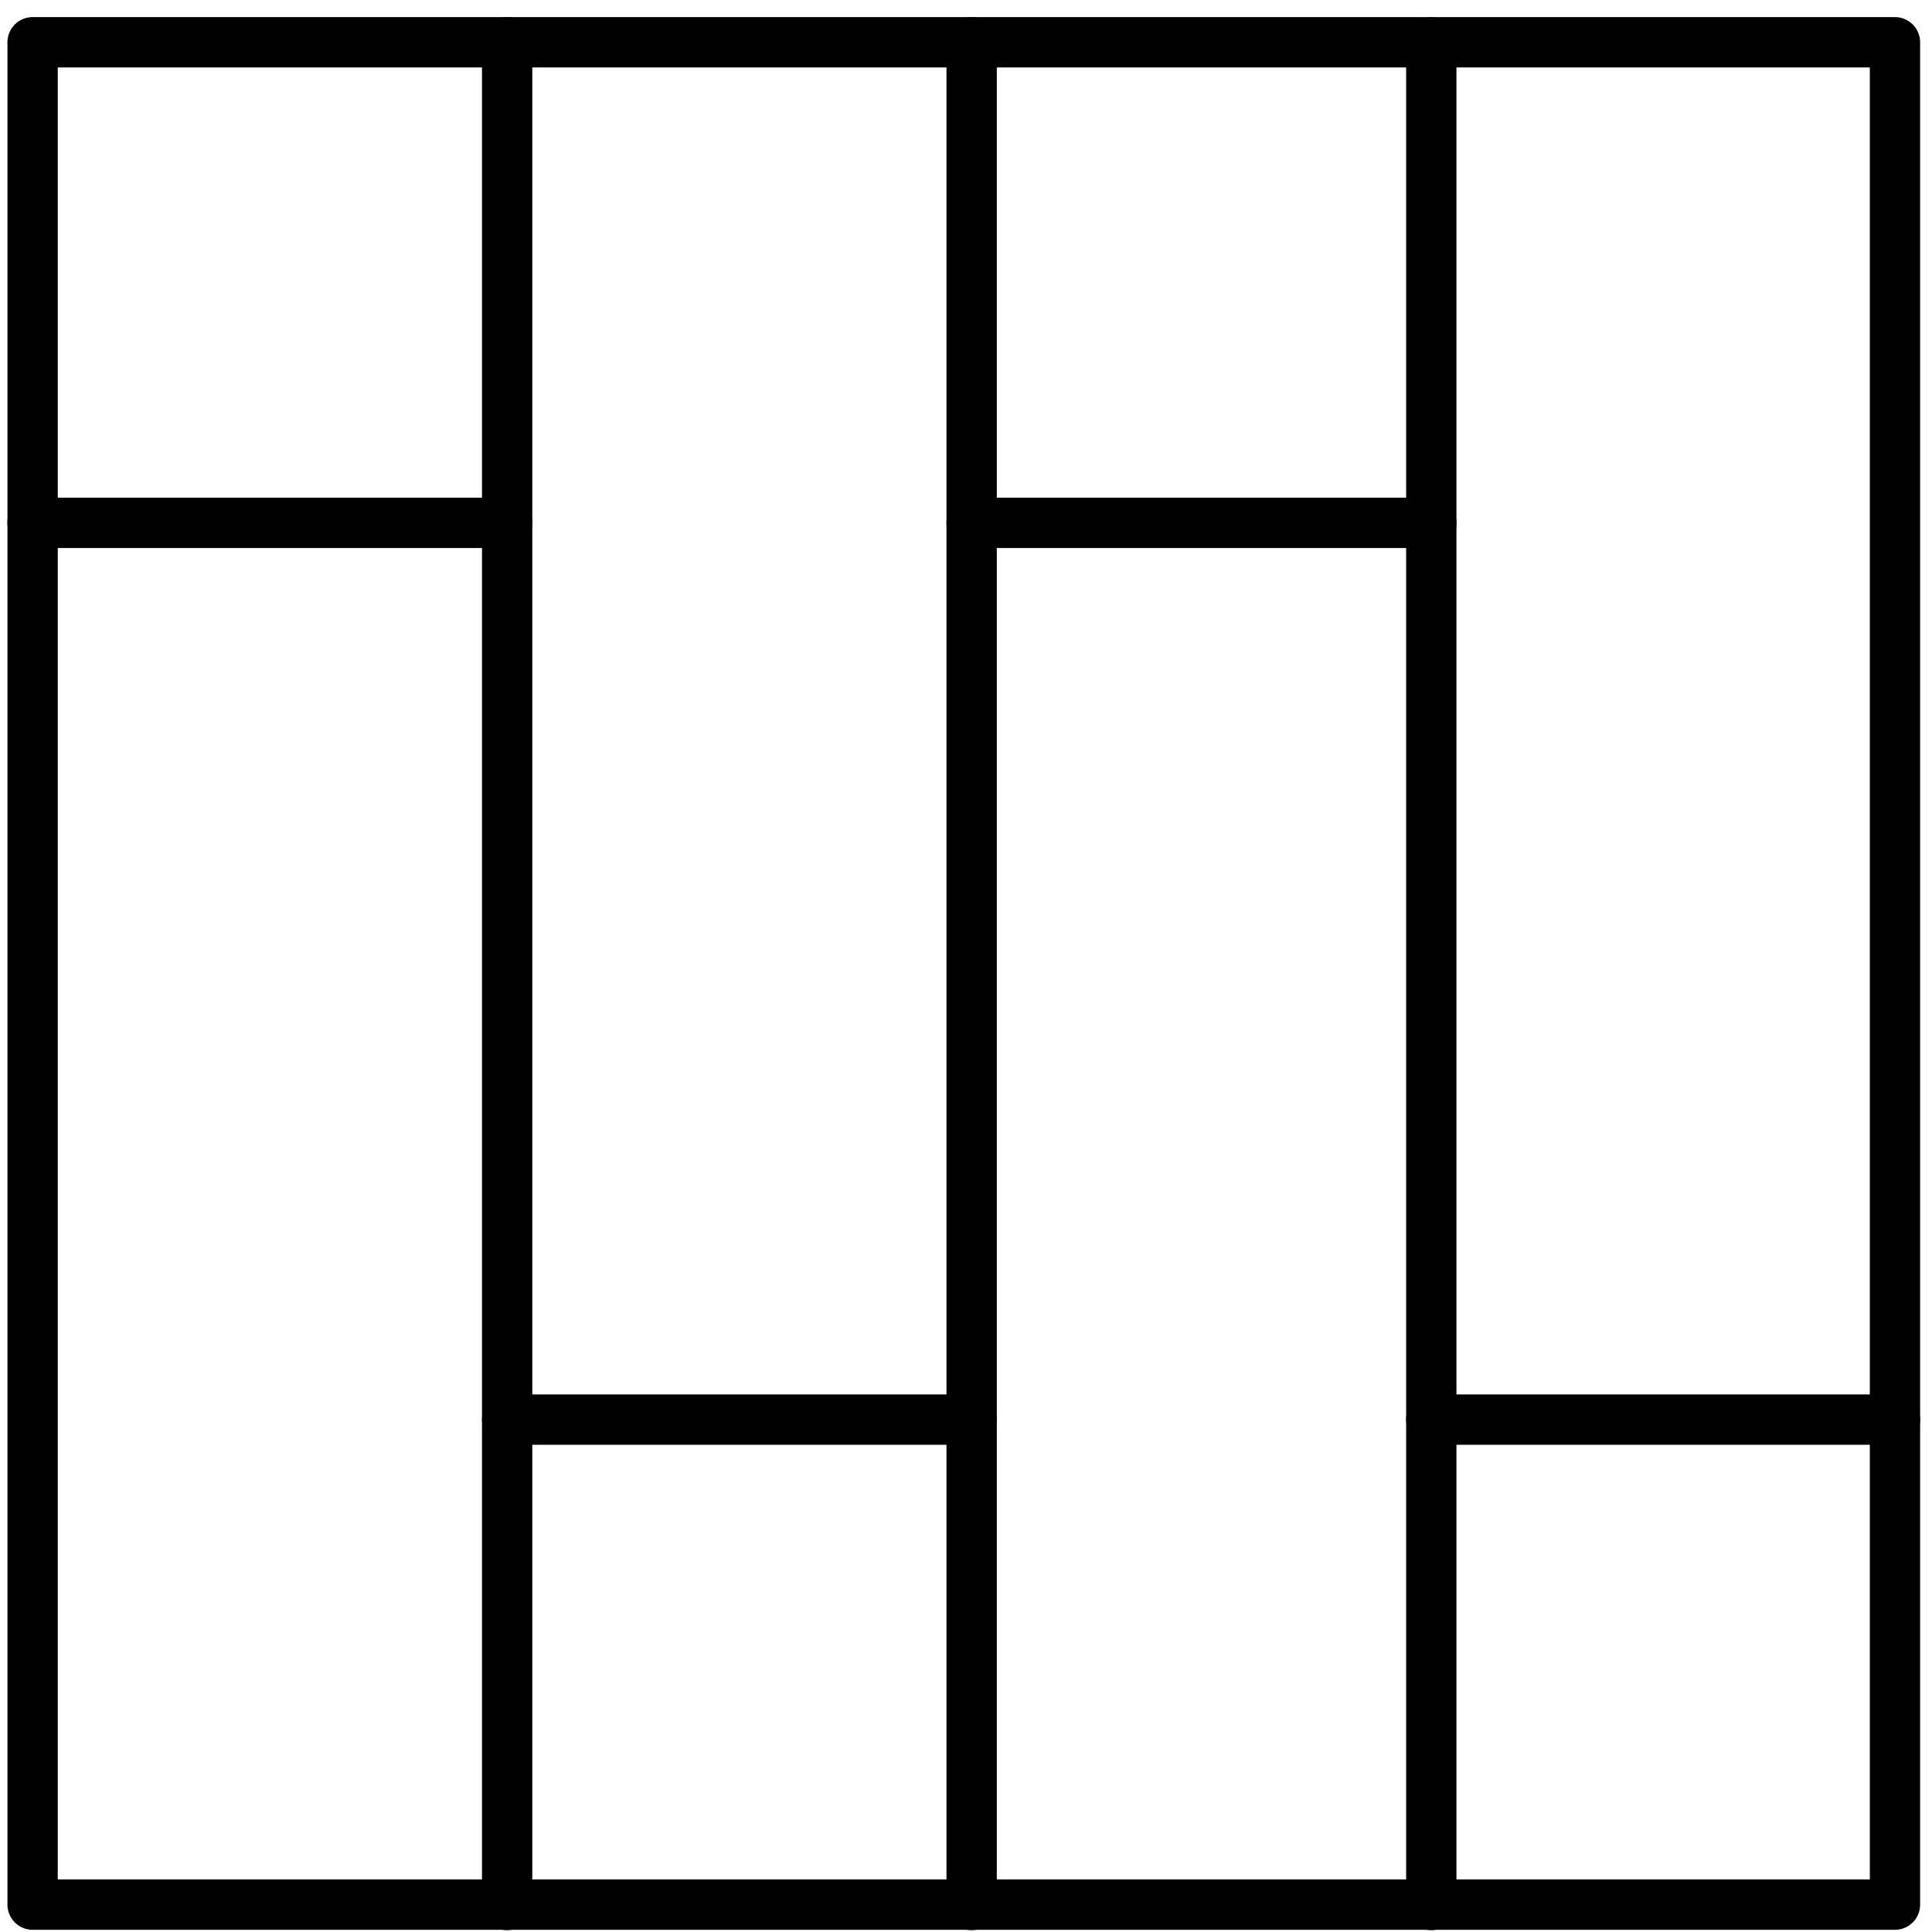
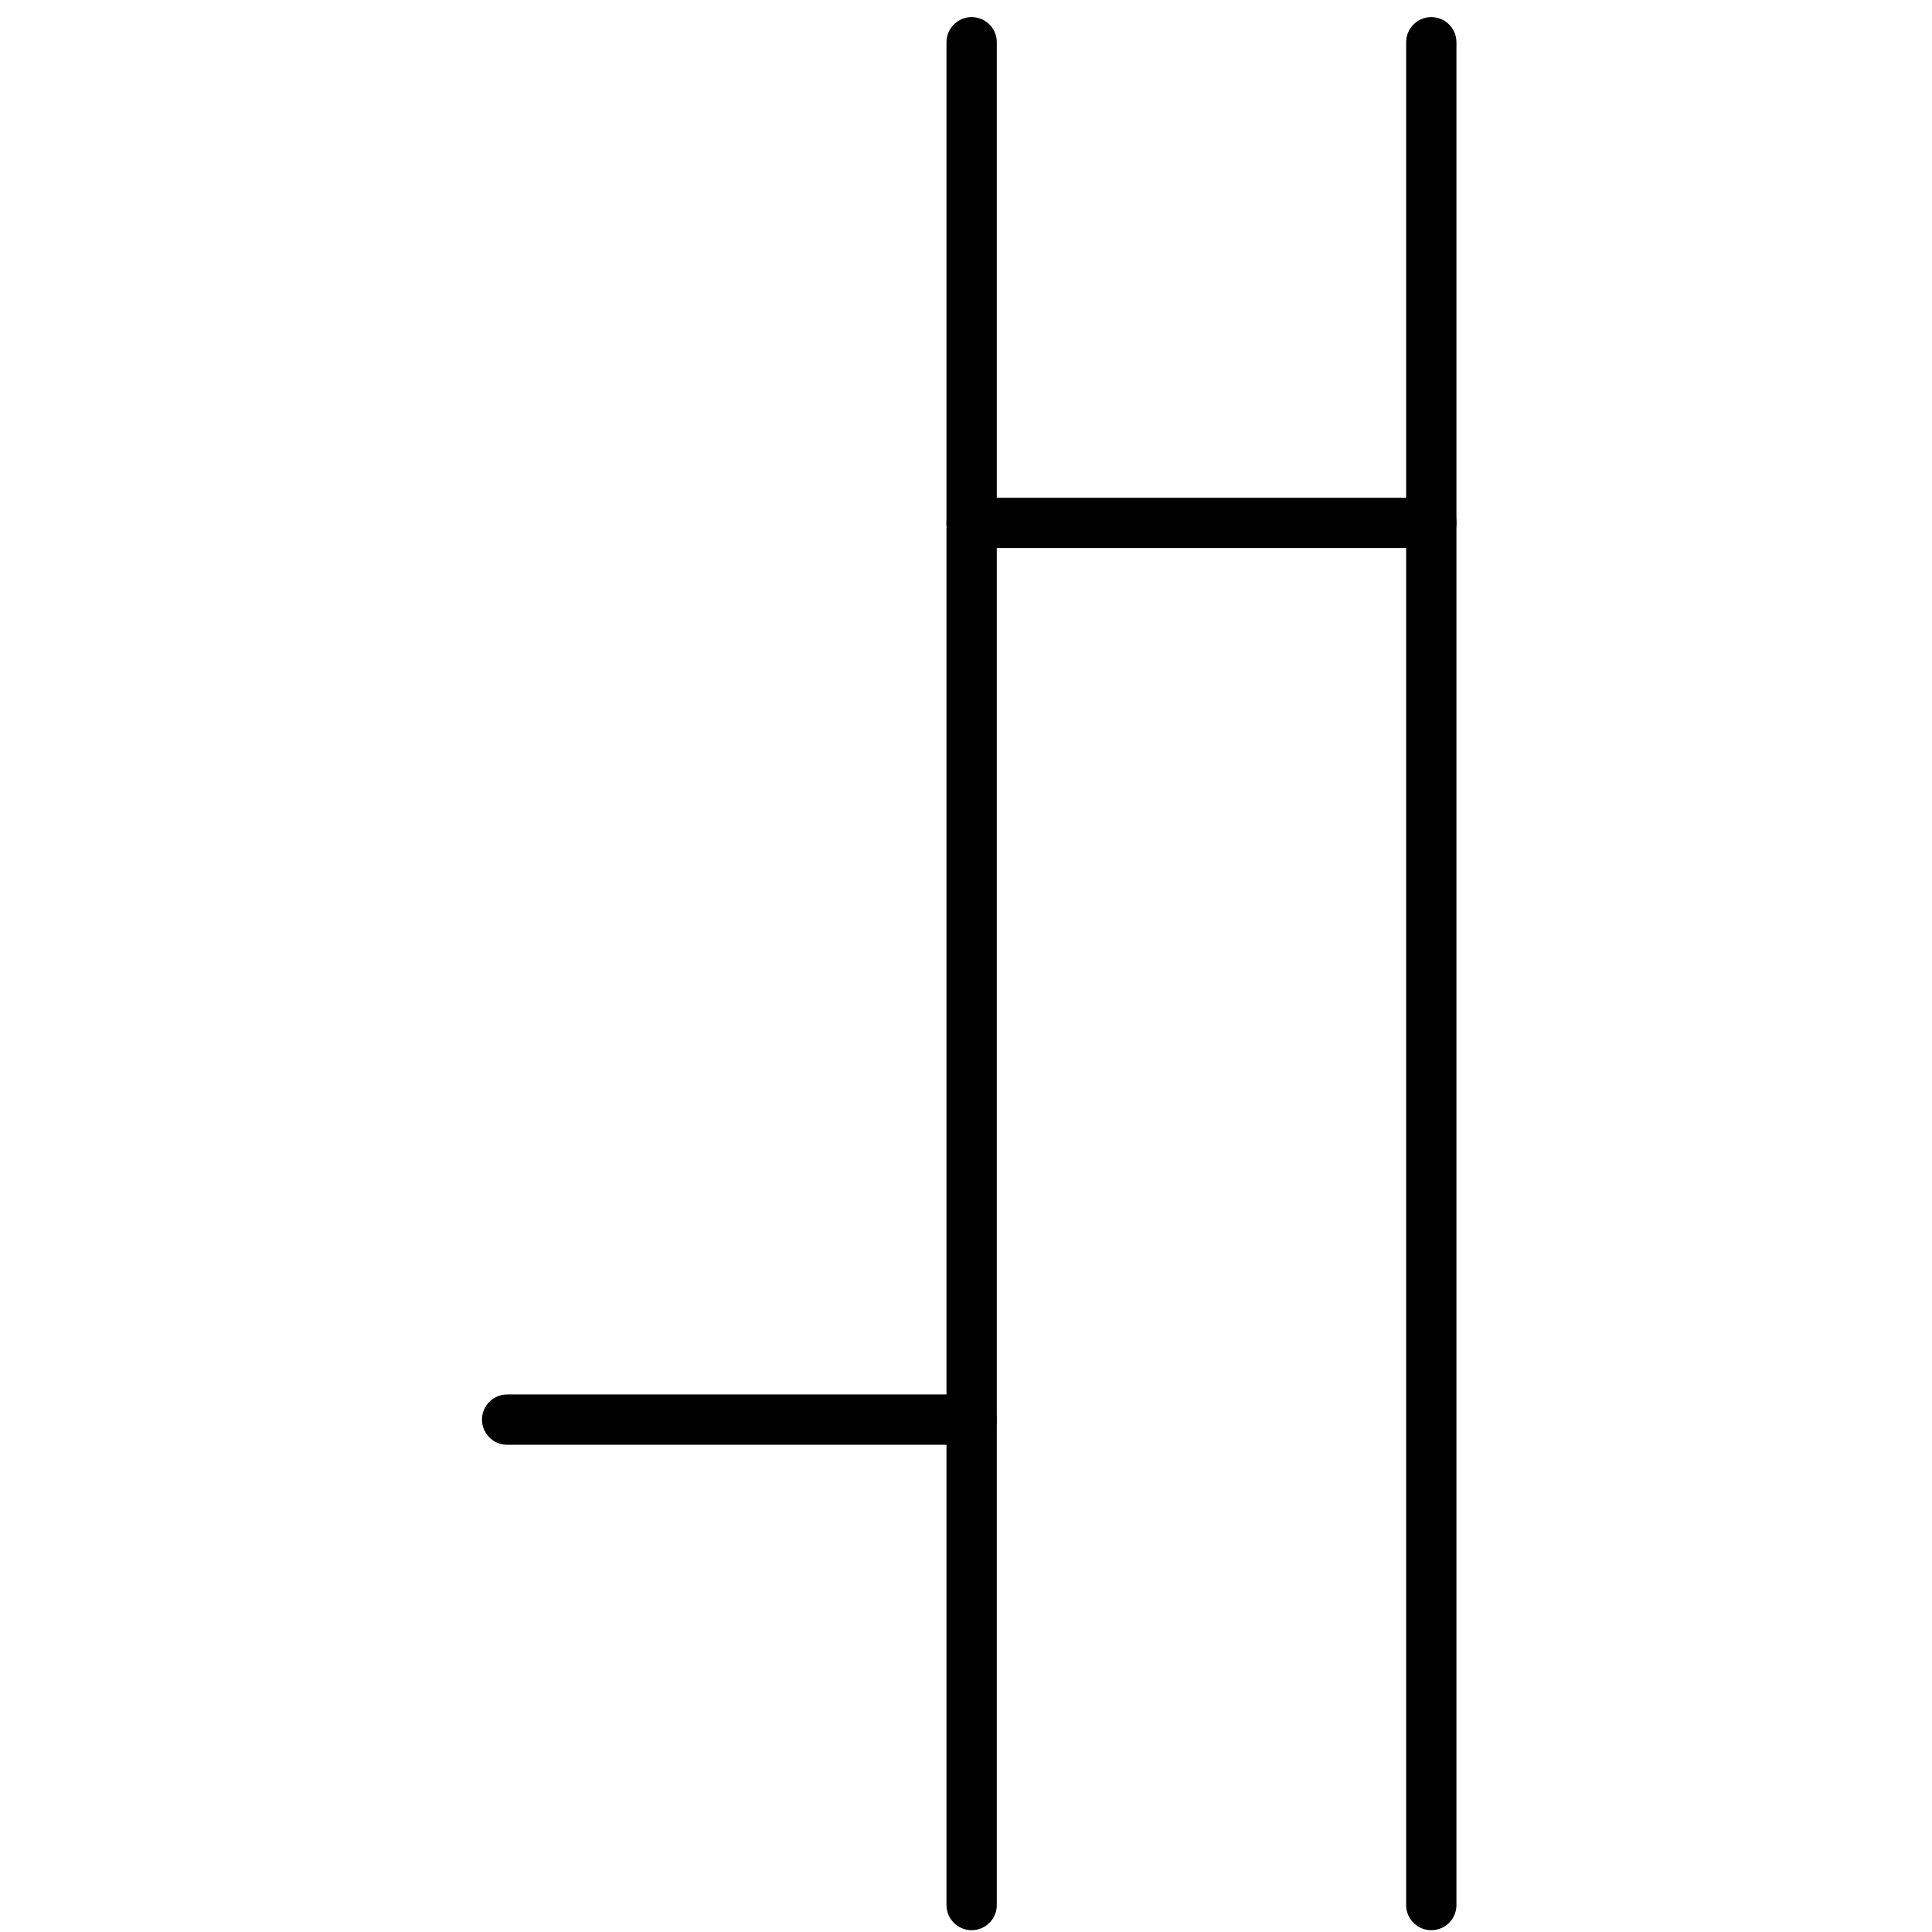
<svg xmlns="http://www.w3.org/2000/svg" width="48" height="48" viewBox="0 0 48 48" fill="none">
-   <path d="M47.08 1.05H0.81V47.32H47.08V1.05Z" stroke="black" stroke-width="1.25" stroke-linecap="round" stroke-linejoin="round" />
-   <path d="M12.6 1.05V47.33" stroke="black" stroke-width="1.25" stroke-linecap="round" stroke-linejoin="round" />
  <path d="M24.14 1.05V47.33" stroke="black" stroke-width="1.25" stroke-linecap="round" stroke-linejoin="round" />
  <path d="M35.56 1.05V47.33" stroke="black" stroke-width="1.25" stroke-linecap="round" stroke-linejoin="round" />
-   <path d="M0.81 12.99H12.6" stroke="black" stroke-width="1.25" stroke-linecap="round" stroke-linejoin="round" />
  <path d="M12.6 35.27H24.14" stroke="black" stroke-width="1.25" stroke-linecap="round" stroke-linejoin="round" />
  <path d="M24.14 12.99H35.56" stroke="black" stroke-width="1.25" stroke-linecap="round" stroke-linejoin="round" />
-   <path d="M35.56 35.27H47.08" stroke="black" stroke-width="1.25" stroke-linecap="round" stroke-linejoin="round" />
</svg>